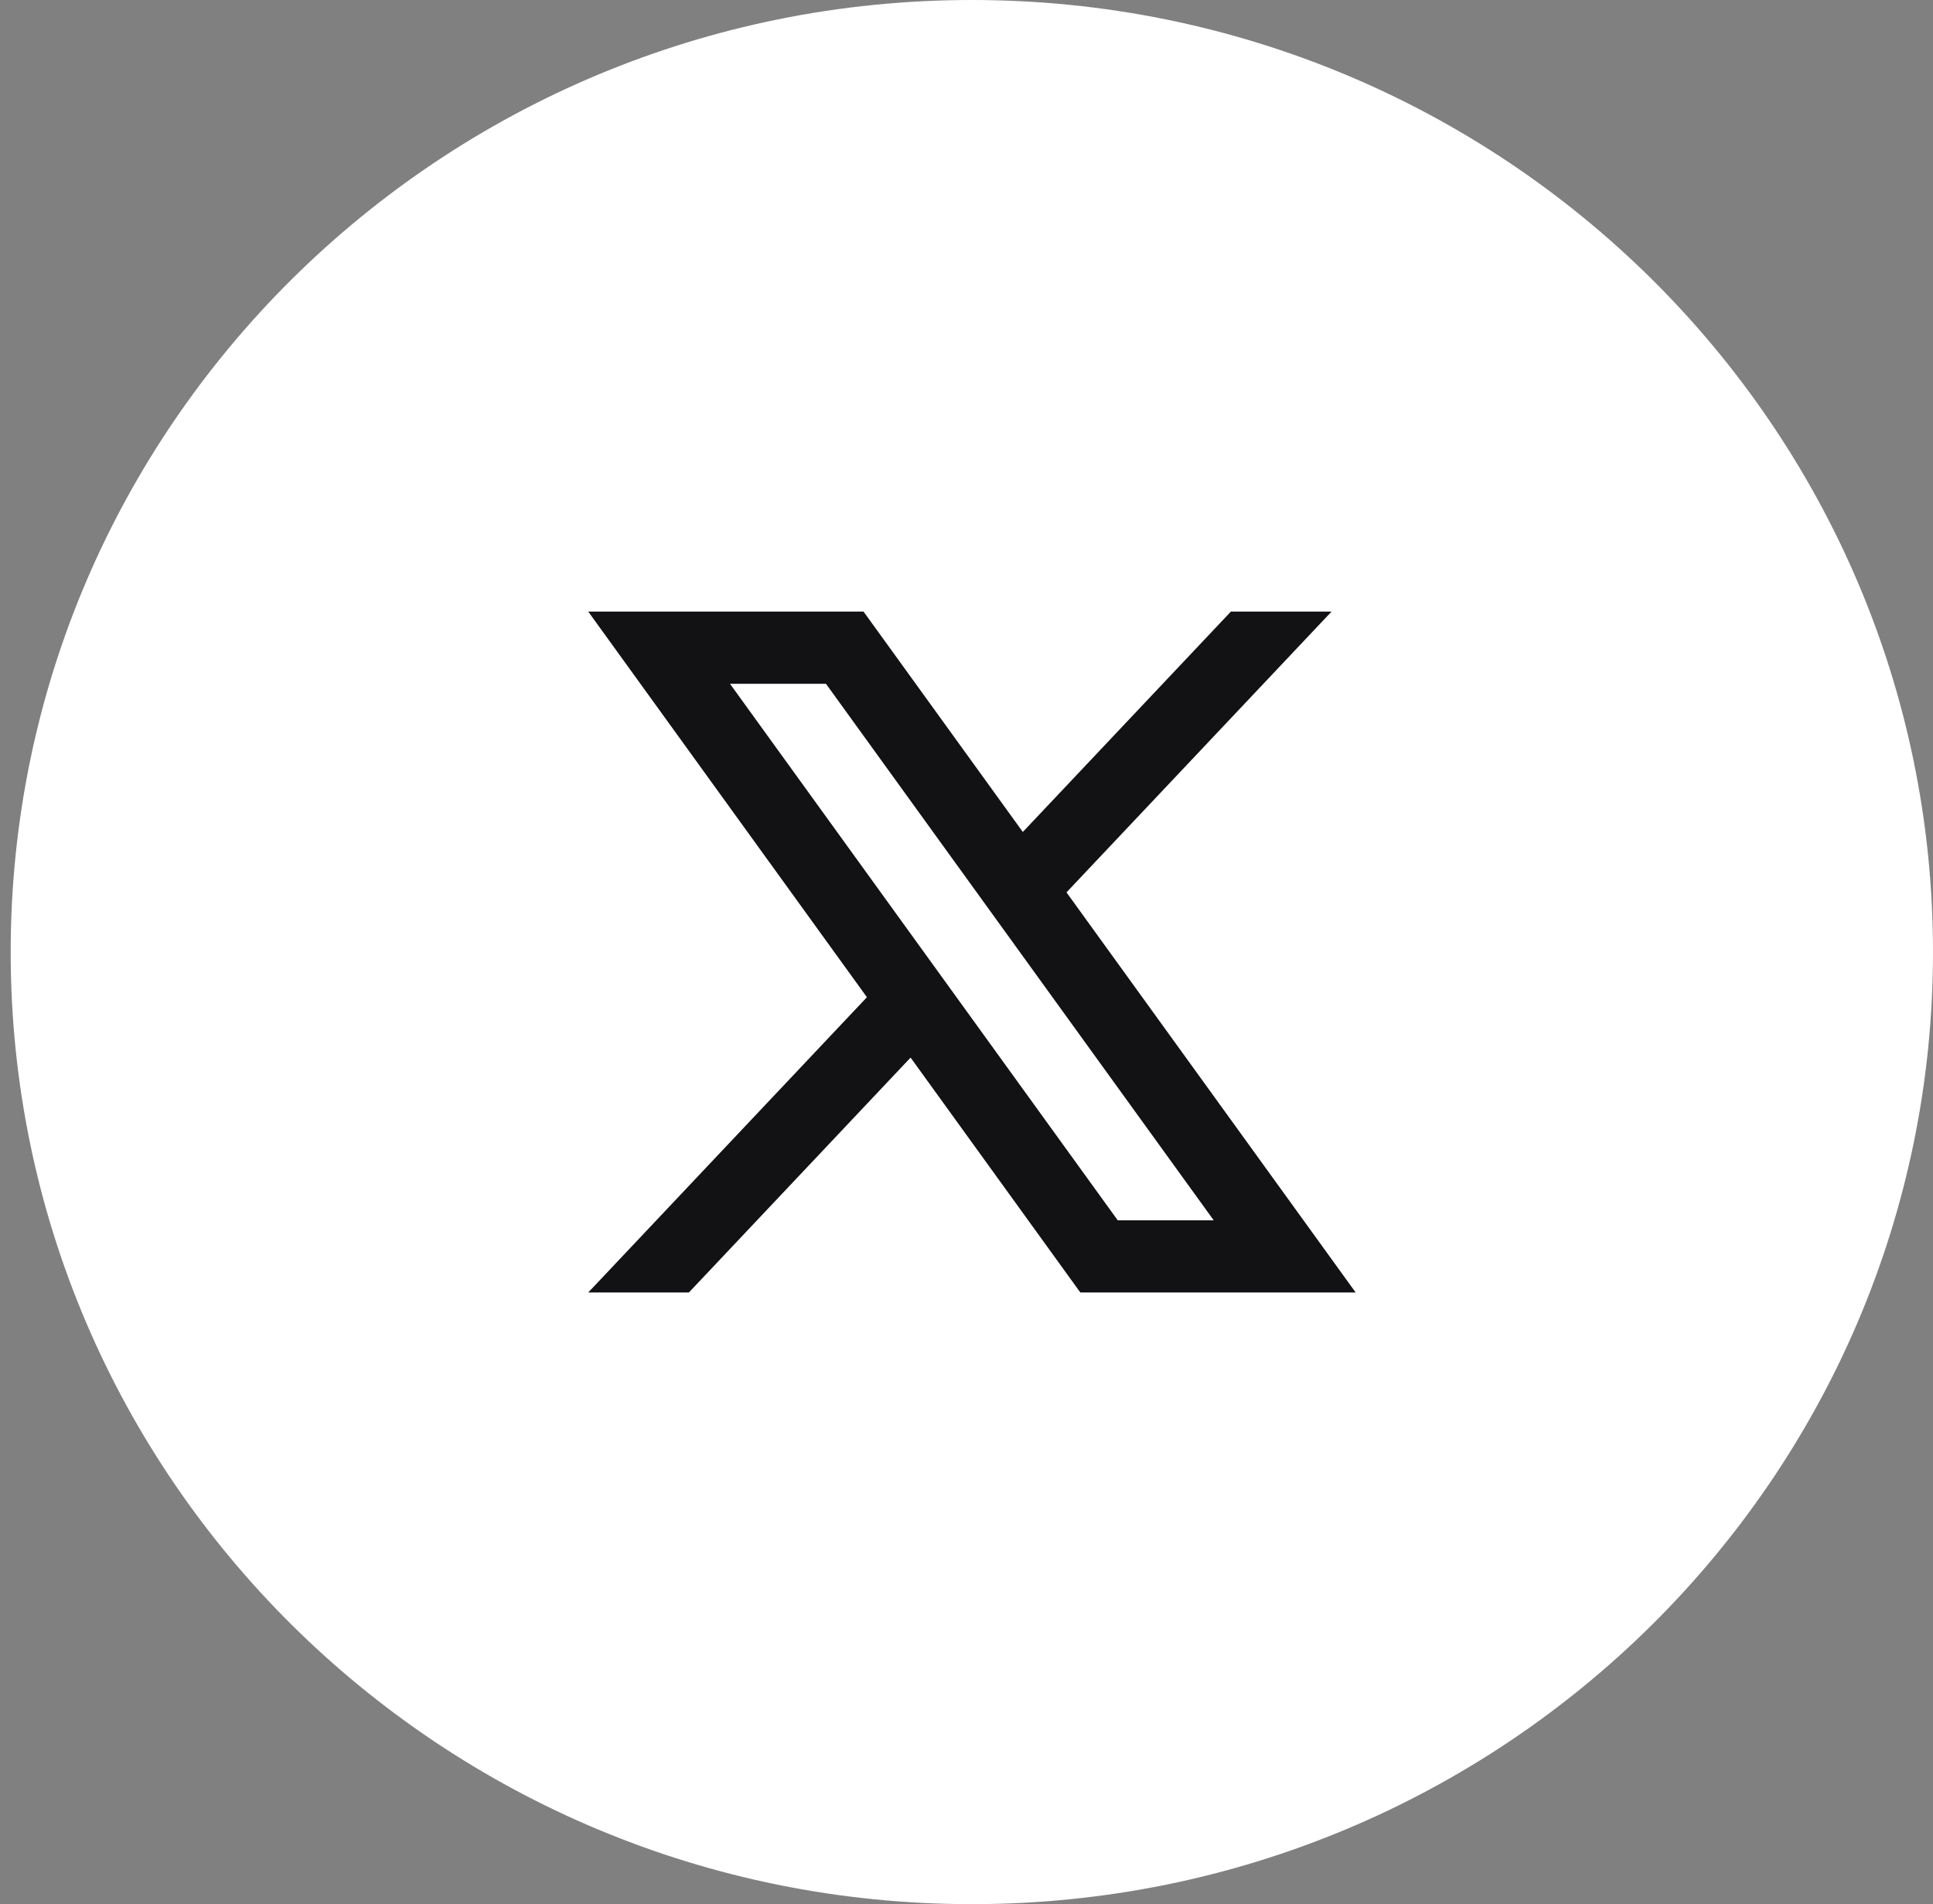
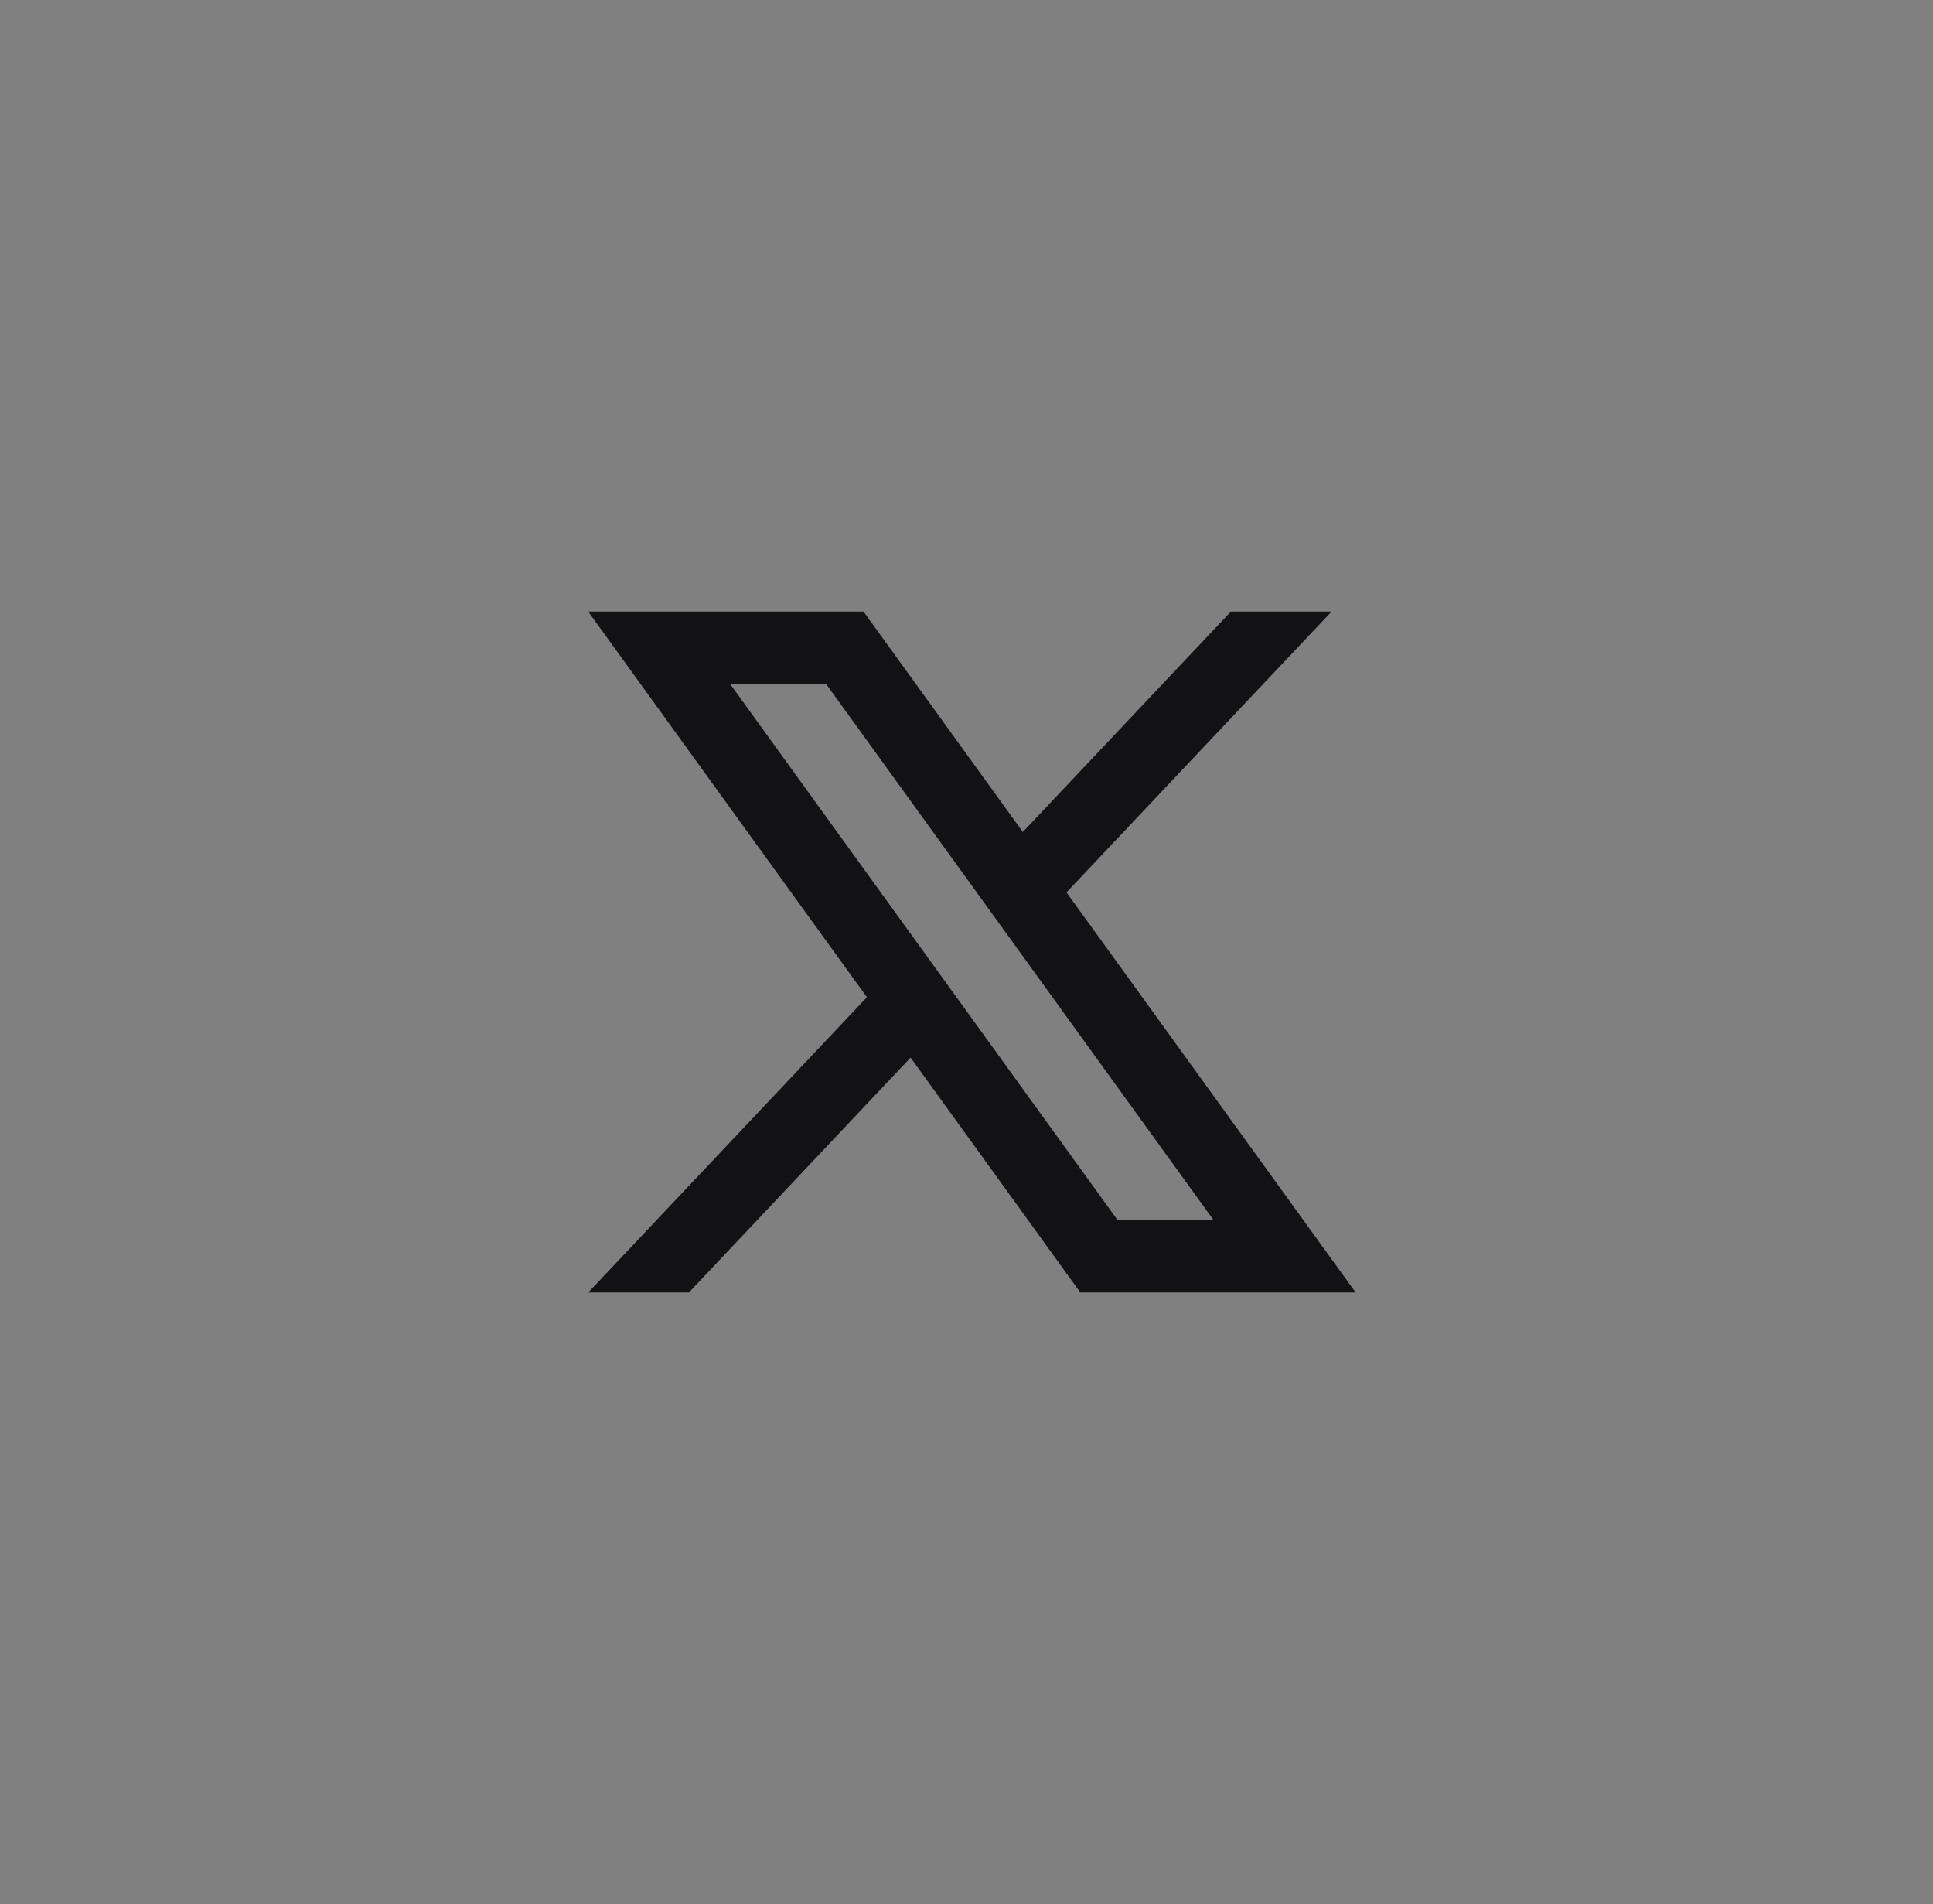
<svg xmlns="http://www.w3.org/2000/svg" width="66" height="65" viewBox="0 0 66 65" fill="none">
  <rect x="0" y="0" width="66" height="65" fill="#808080" stroke="none" />
-   <path d="M66 32.501C66 50.451 51.307 65.002 33.182 65.002C15.057 65.002 0.365 50.451 0.365 32.501C0.365 14.551 15.057 0 33.182 0C51.307 0 66 14.551 66 32.501Z" fill="white" />
  <path d="M36.413 30.464L45.465 20.877H42.028L34.923 28.401L29.484 20.877H20.084L29.6 34.042L20.084 44.122H23.521L31.091 36.103L36.887 44.122H46.288L36.415 30.464H36.413ZM24.925 23.343H28.202L41.441 41.658H38.164L24.925 23.343Z" fill="#121214" />
</svg>